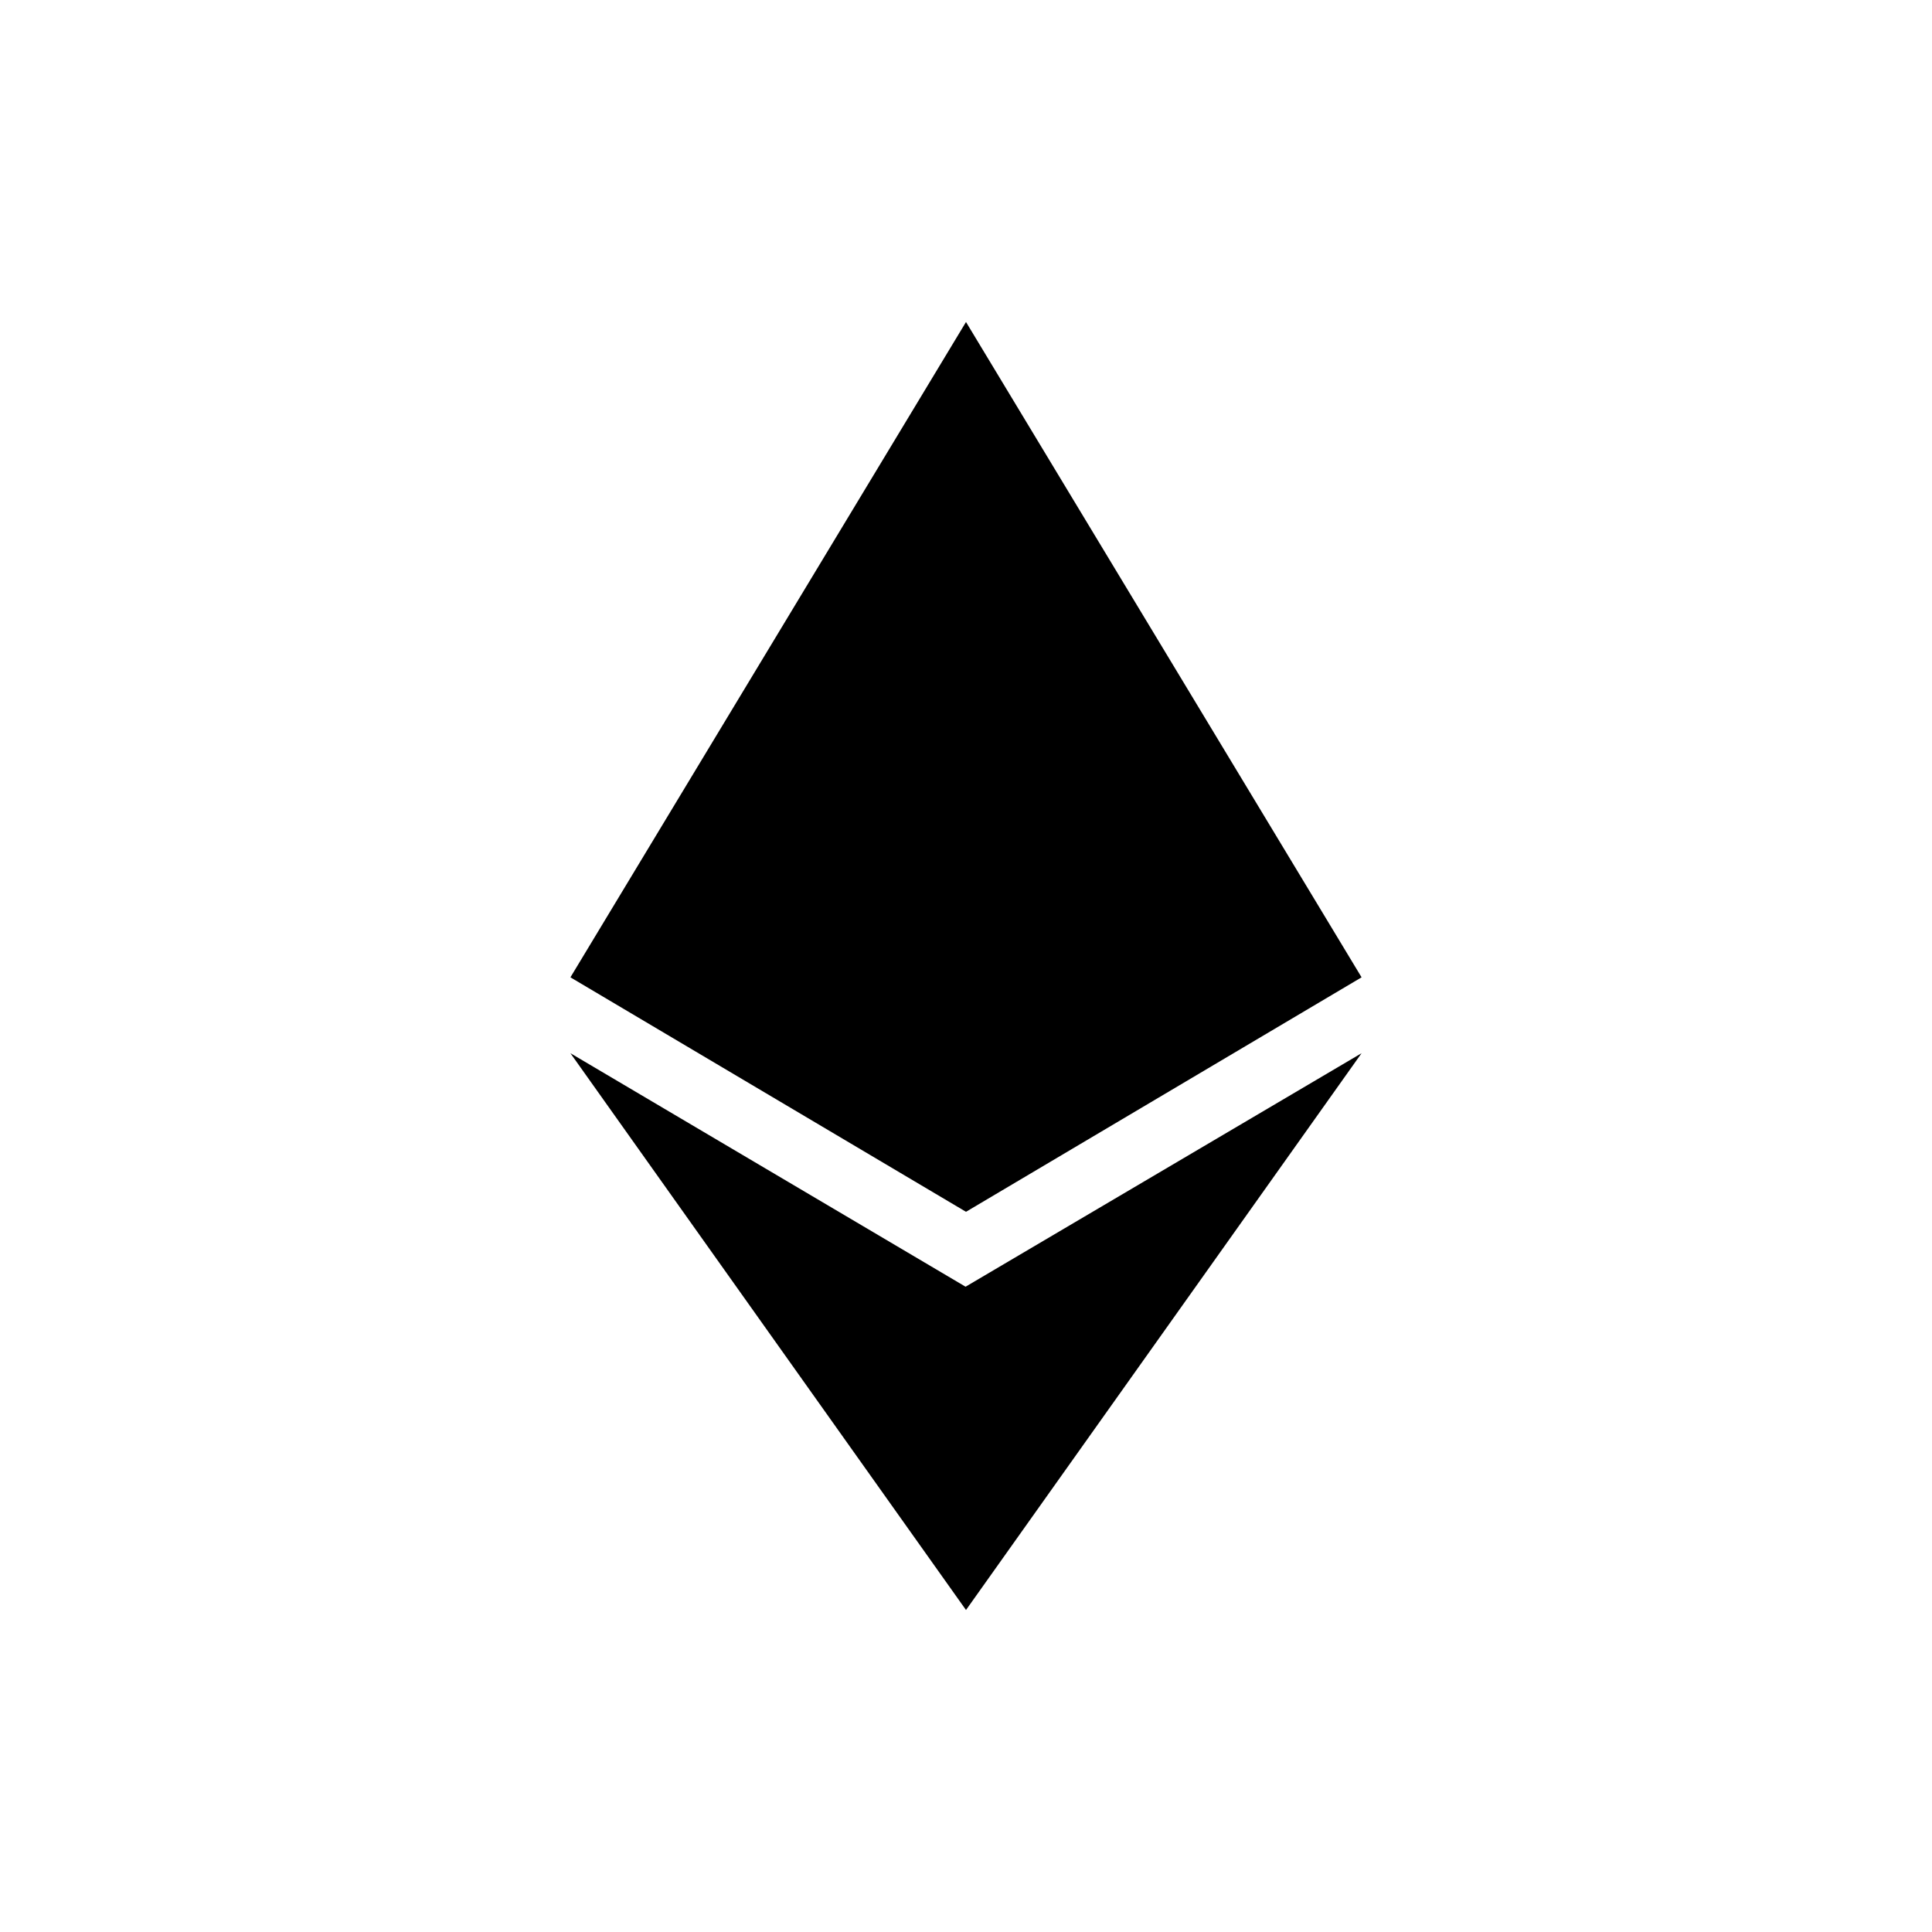
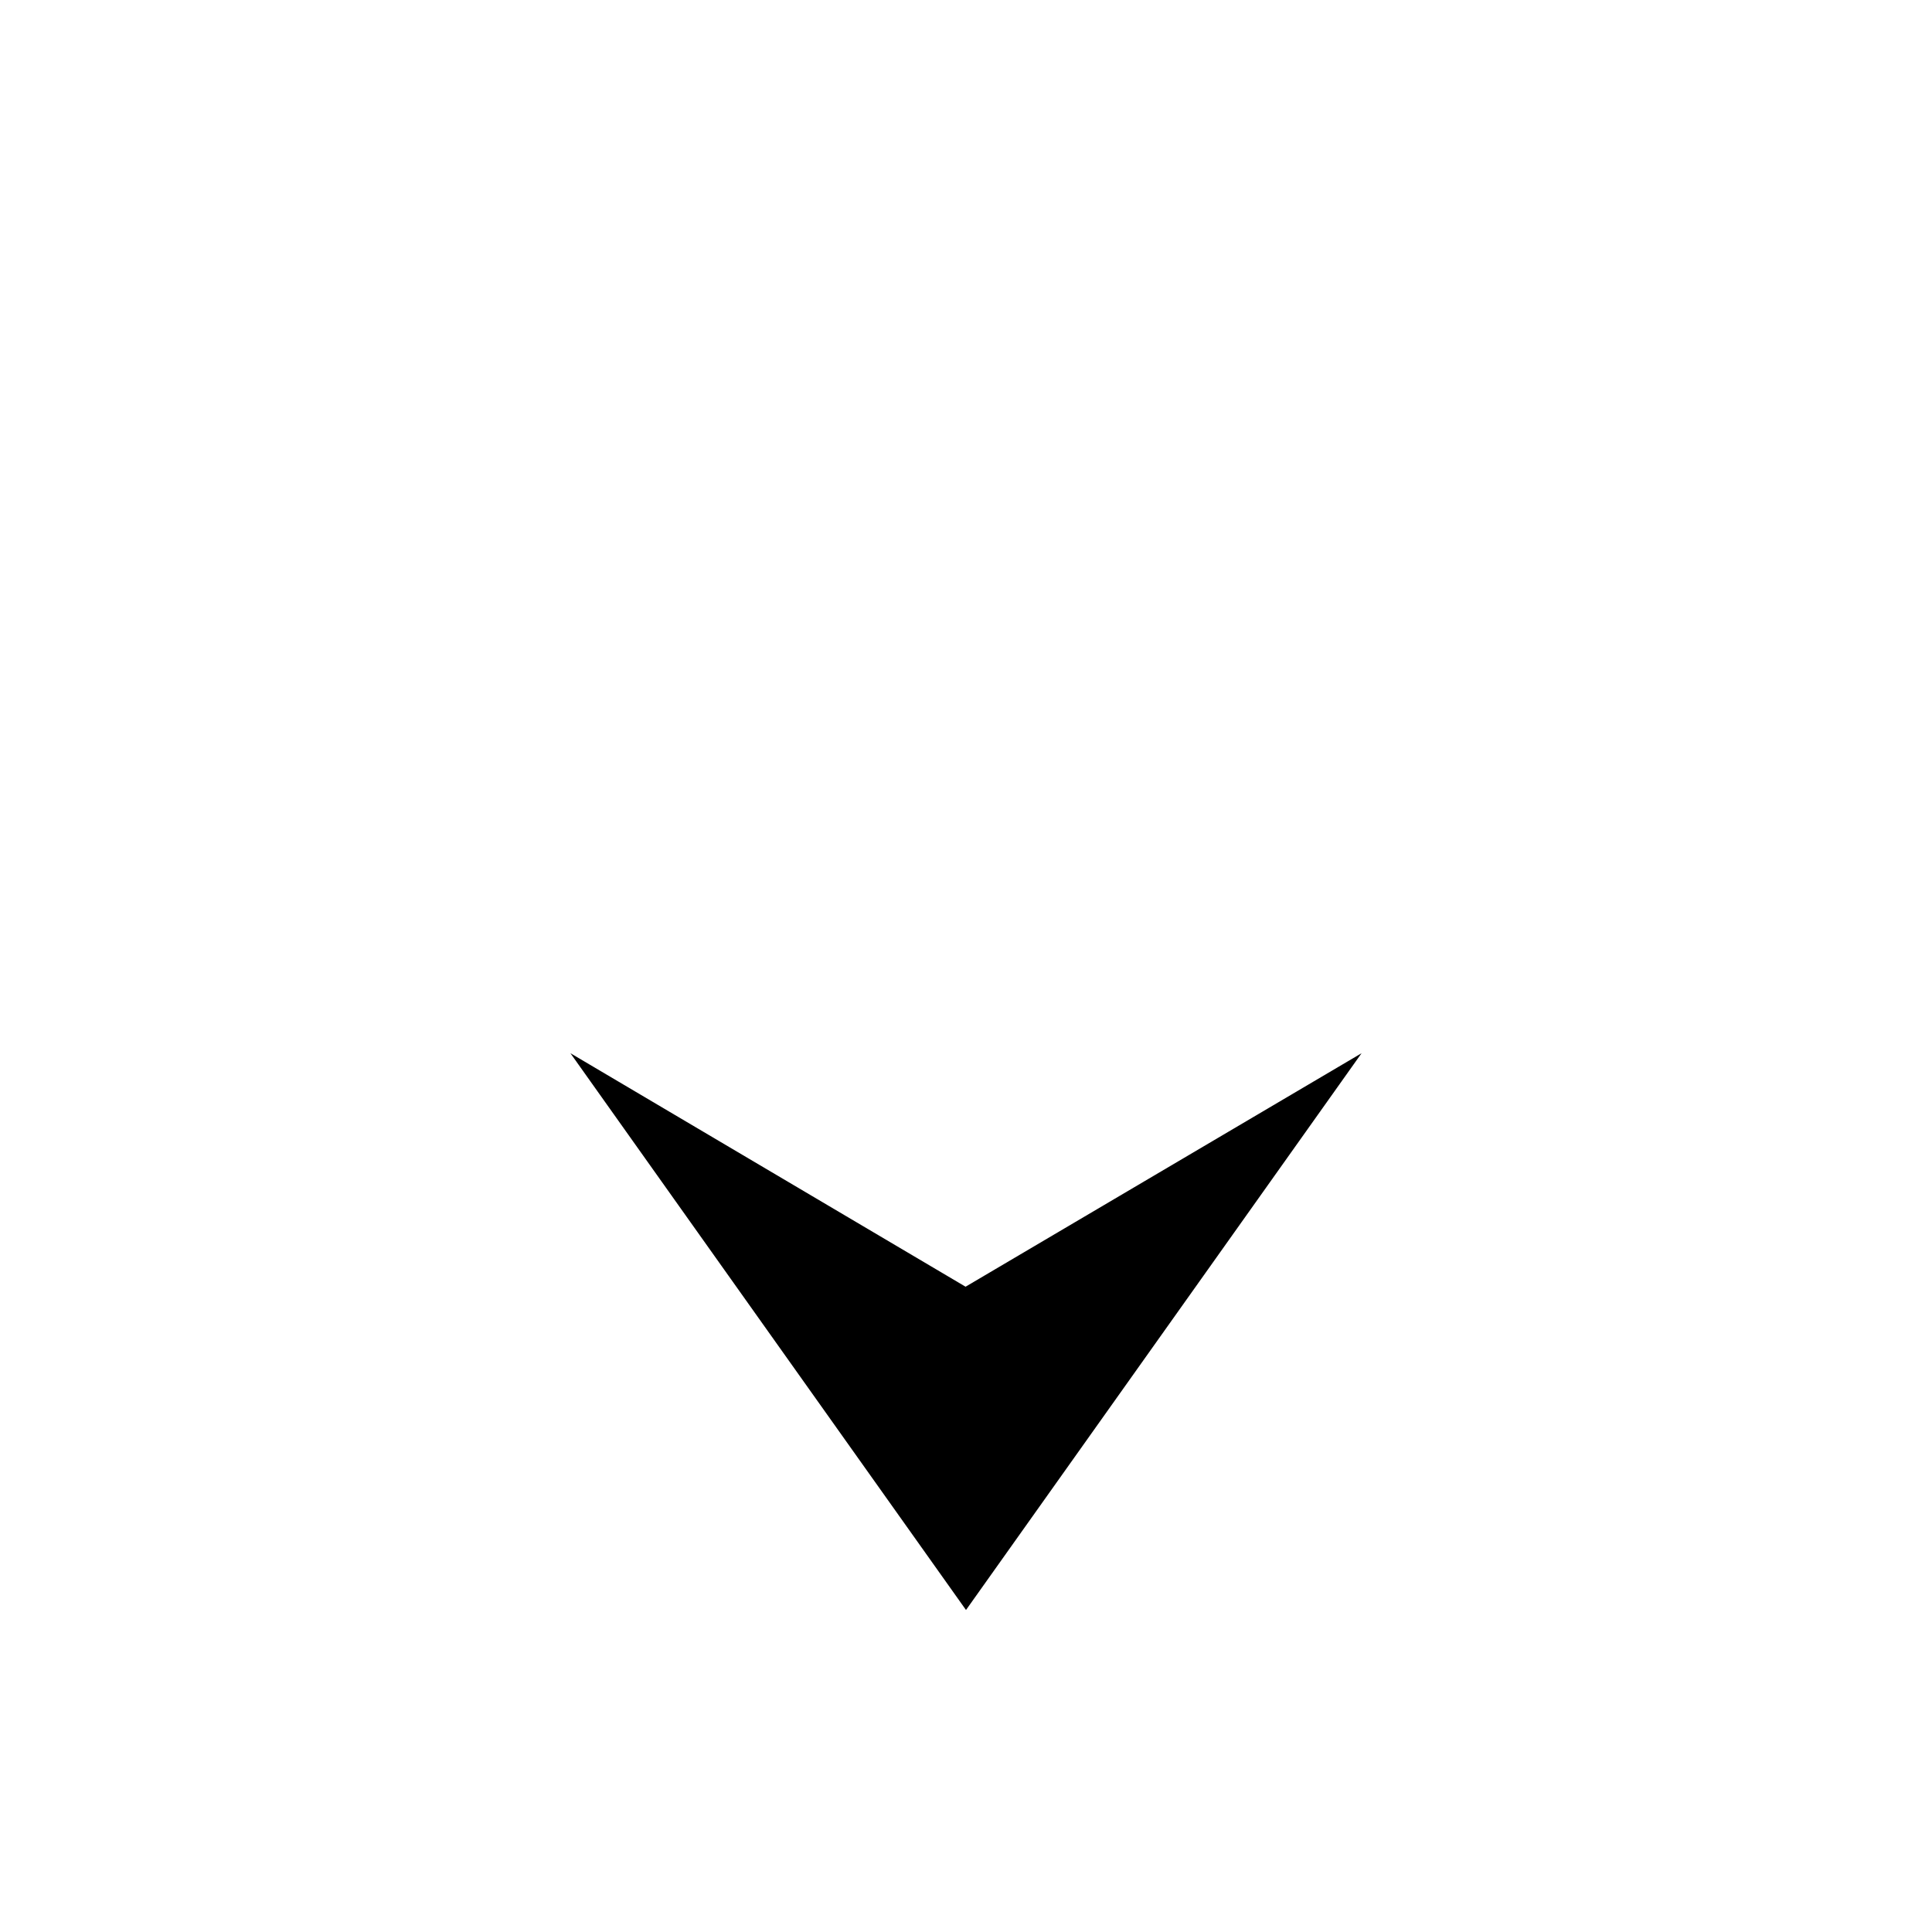
<svg xmlns="http://www.w3.org/2000/svg" width="36" height="36" viewBox="0 0 36 36" fill="none">
-   <path d="M25.371 18.211L18 6L10.629 18.211L18 22.58L25.371 18.211Z" fill="black" />
  <path d="M25.371 19.625L18 30L10.629 19.625L17.992 23.976L25.371 19.625Z" fill="black" />
</svg>